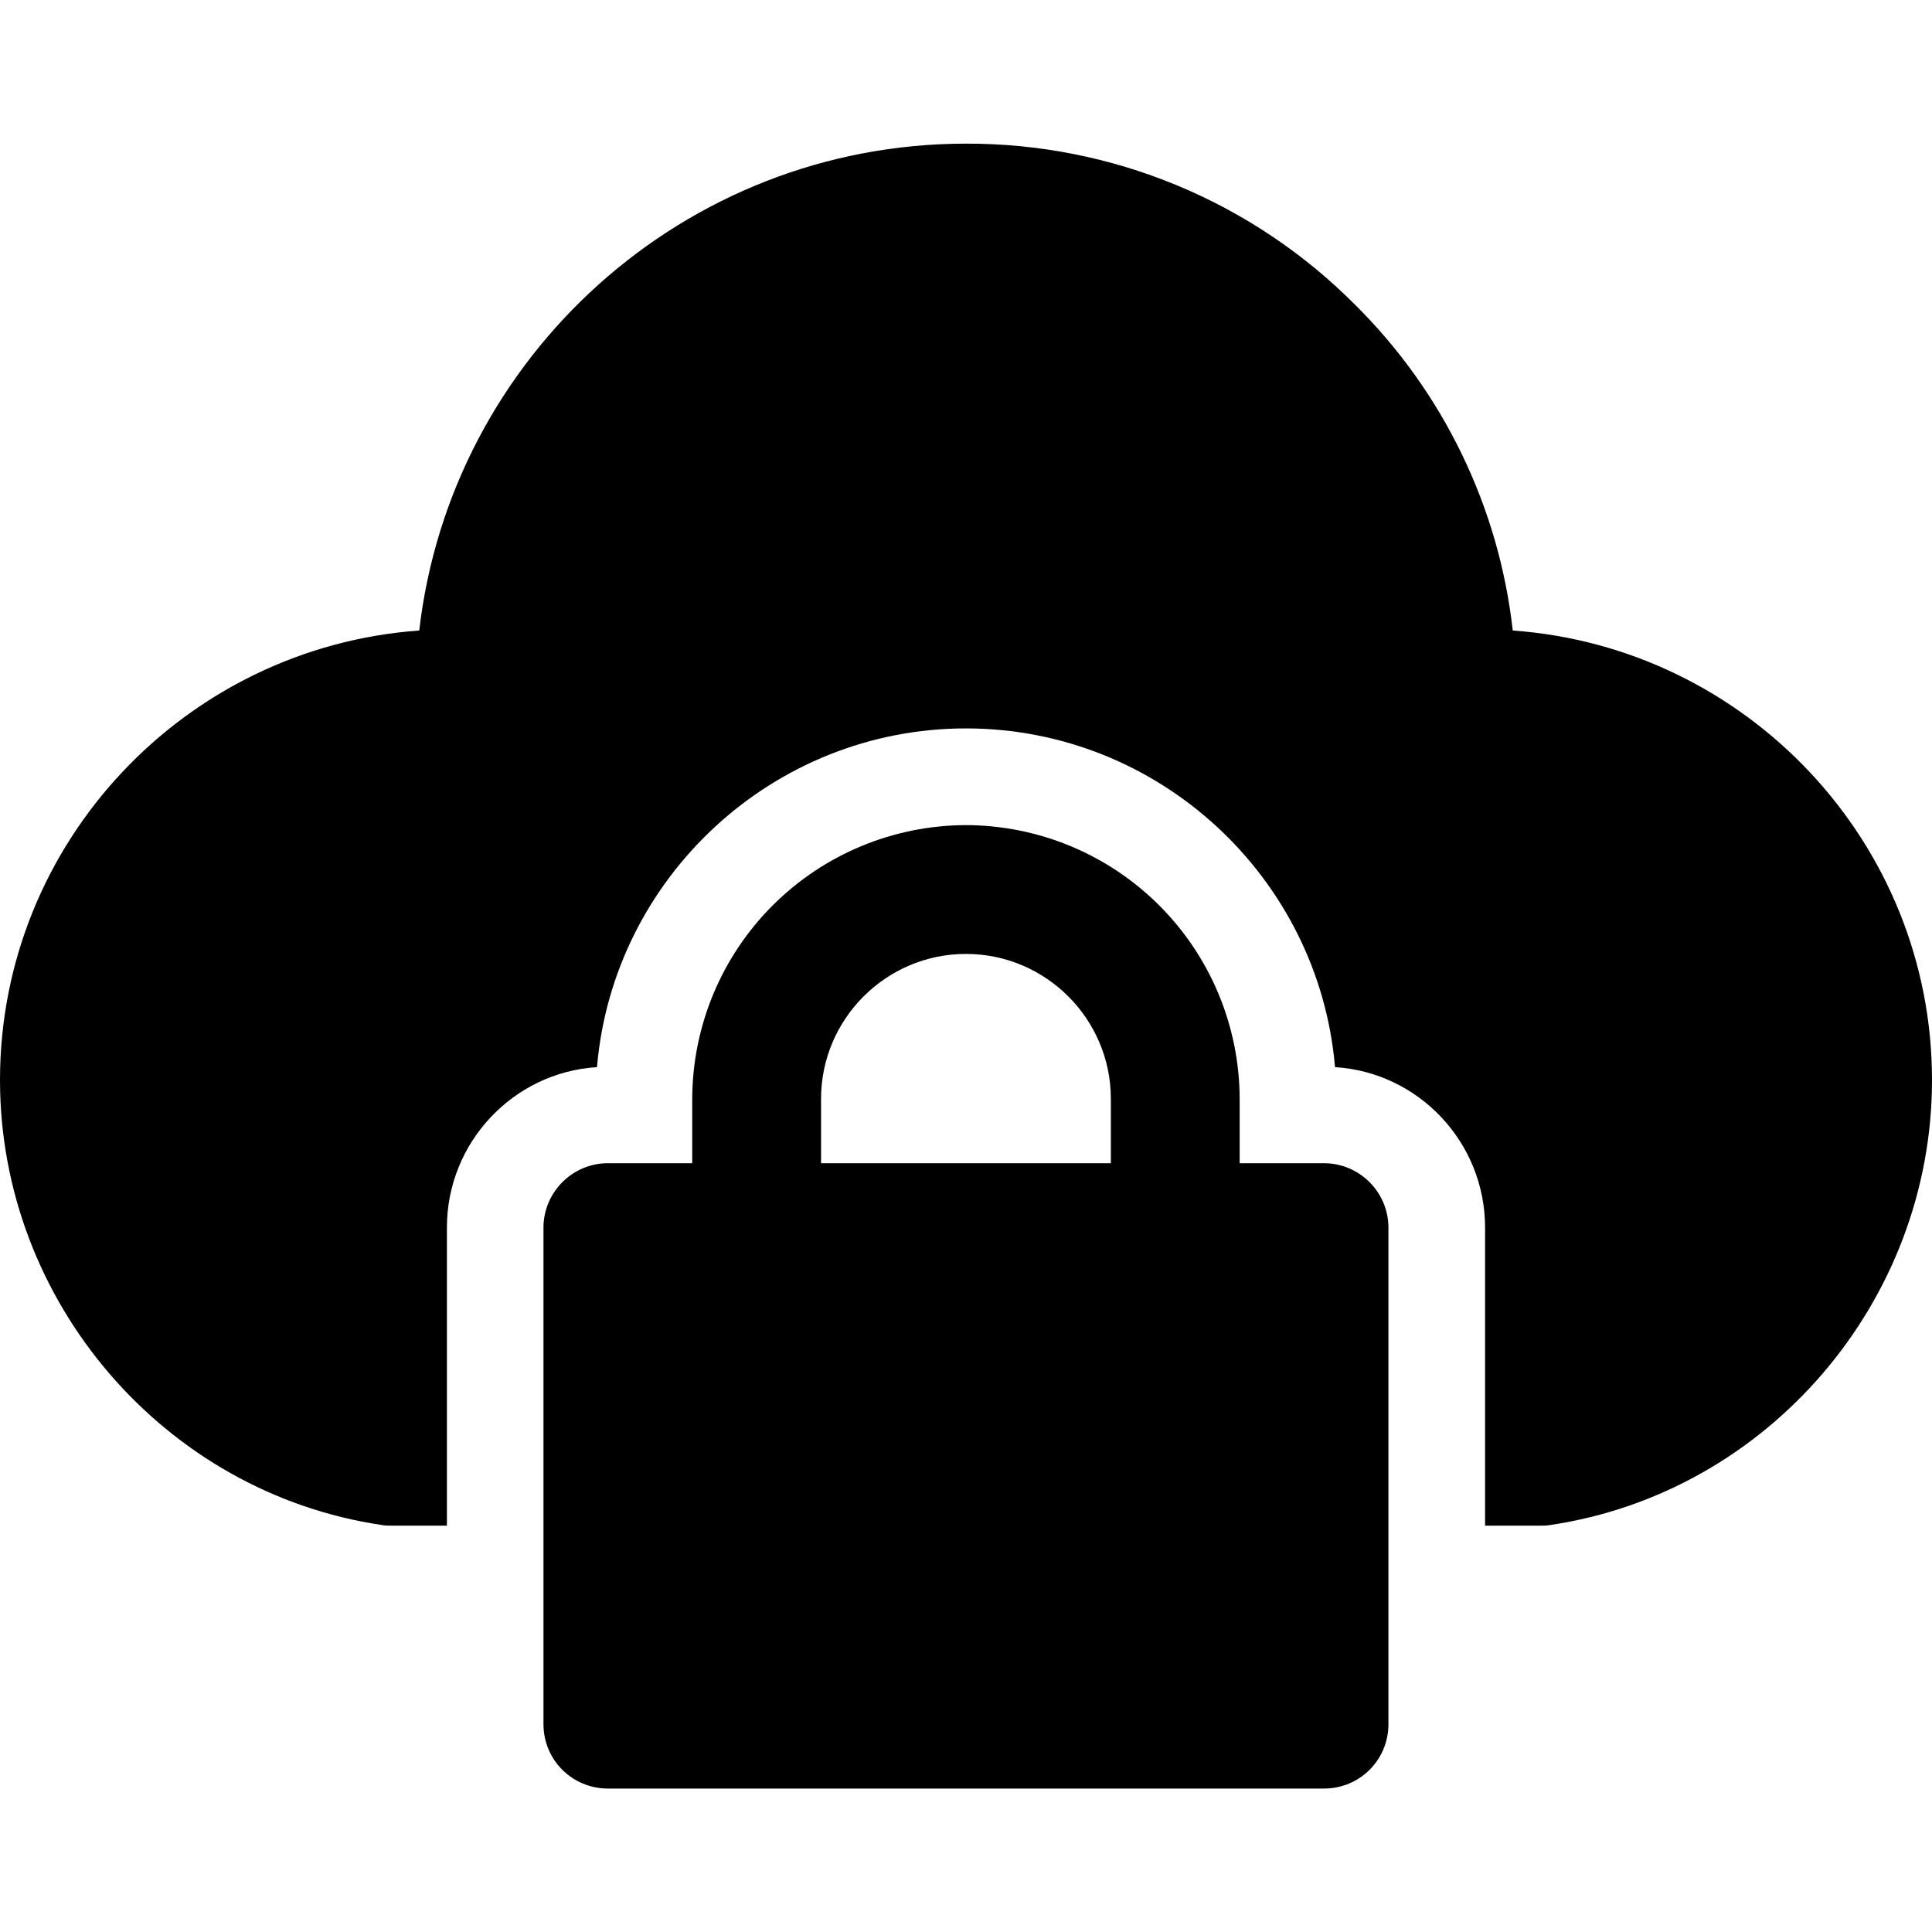
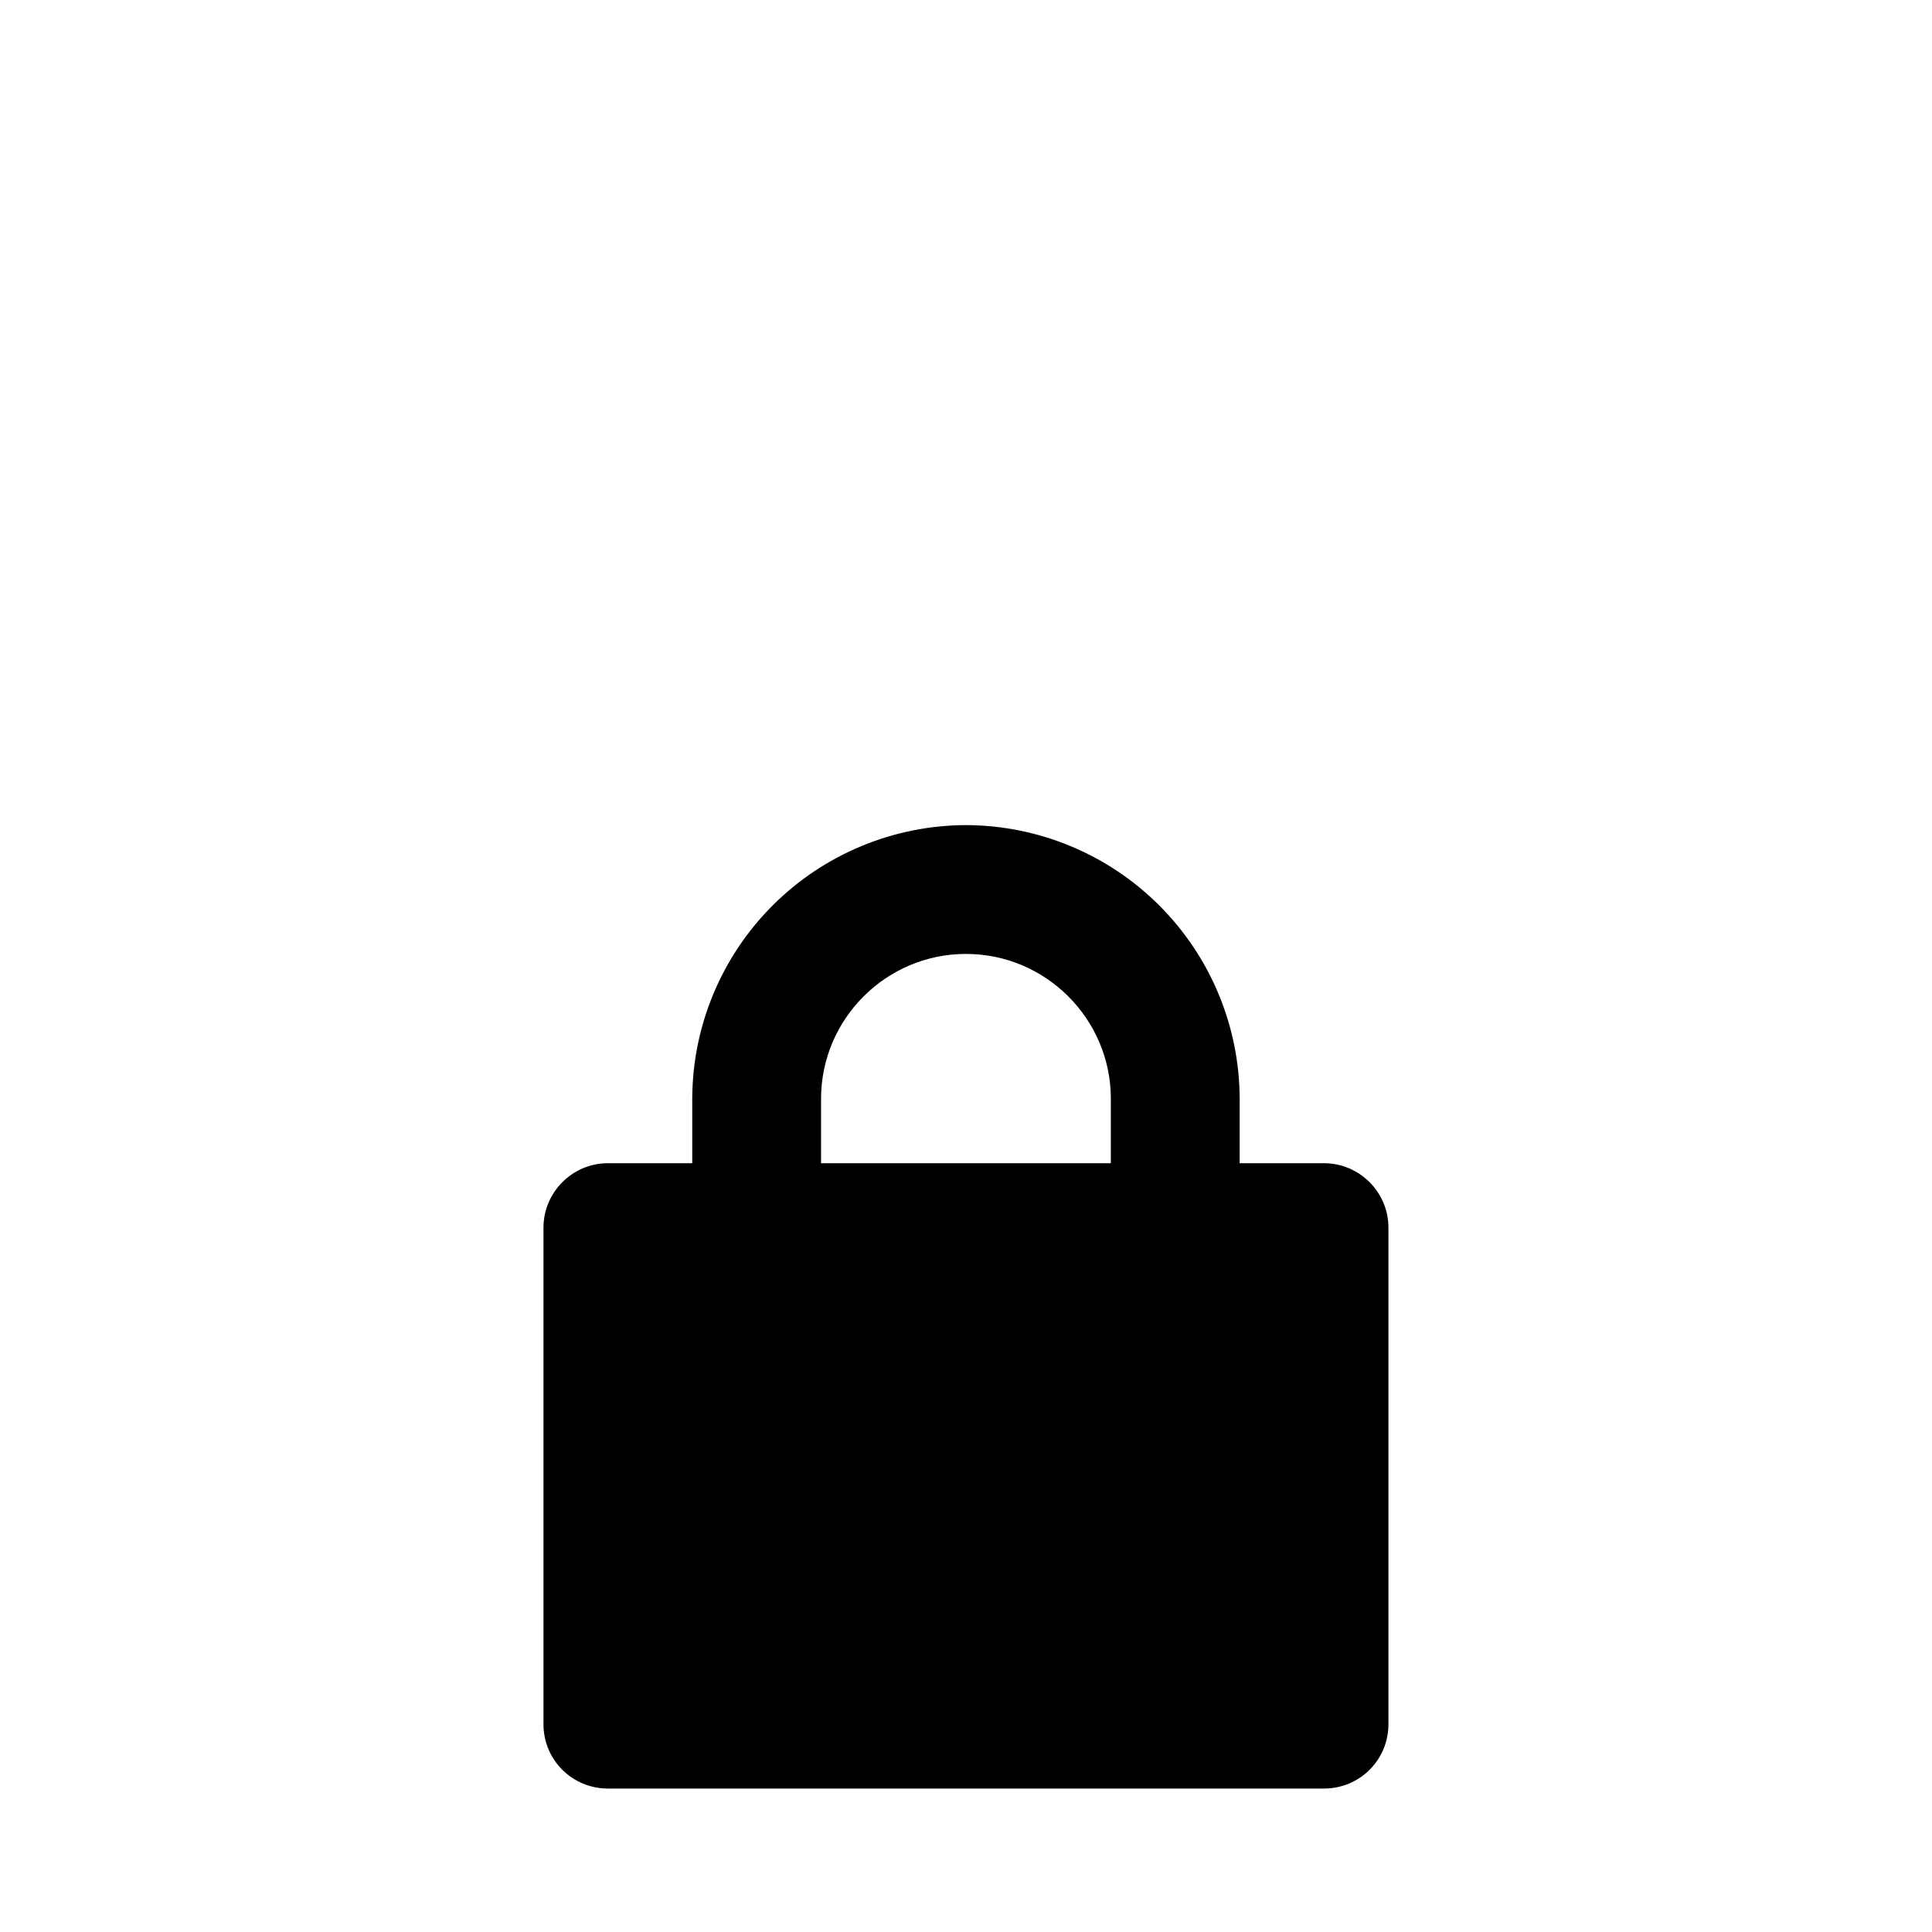
<svg xmlns="http://www.w3.org/2000/svg" width="40" height="40" viewBox="0 0 40 40" fill="none">
-   <path d="M7.907 31.574C7.973 31.587 8.04 31.587 8.107 31.587H9.253V25.414C9.253 23.654 10.627 22.201 12.36 22.094C12.693 18.174 16 15.081 20 15.081C24 15.081 27.307 18.174 27.64 22.094C29.373 22.201 30.747 23.654 30.747 25.414V31.587H31.893C31.96 31.587 32.027 31.587 32.093 31.574C36.6 30.907 40 26.947 40 22.361C40 17.441 36.16 13.401 31.32 13.054C31.034 10.498 29.881 8.117 28.053 6.307C26.998 5.247 25.743 4.406 24.36 3.834C22.978 3.262 21.496 2.97 20 2.974C14.16 2.974 9.333 7.387 8.68 13.054C3.84 13.401 0 17.441 0 22.361C0 26.947 3.4 30.907 7.907 31.574Z" fill="black" />
  <path d="M19.999 17.083C18.497 17.087 17.058 17.685 15.996 18.747C14.934 19.809 14.336 21.248 14.332 22.75V24.083H12.586C11.852 24.083 11.252 24.683 11.252 25.417V35.697C11.252 36.443 11.852 37.03 12.586 37.03H27.412C28.146 37.03 28.746 36.443 28.746 35.697V25.417C28.746 24.683 28.146 24.083 27.412 24.083H25.666V22.75C25.662 21.248 25.064 19.809 24.002 18.747C22.94 17.685 21.501 17.087 19.999 17.083ZM22.999 24.083H16.999V22.75C16.999 21.097 18.346 19.75 19.999 19.75C21.652 19.75 22.999 21.097 22.999 22.75V24.083Z" fill="black" />
</svg>